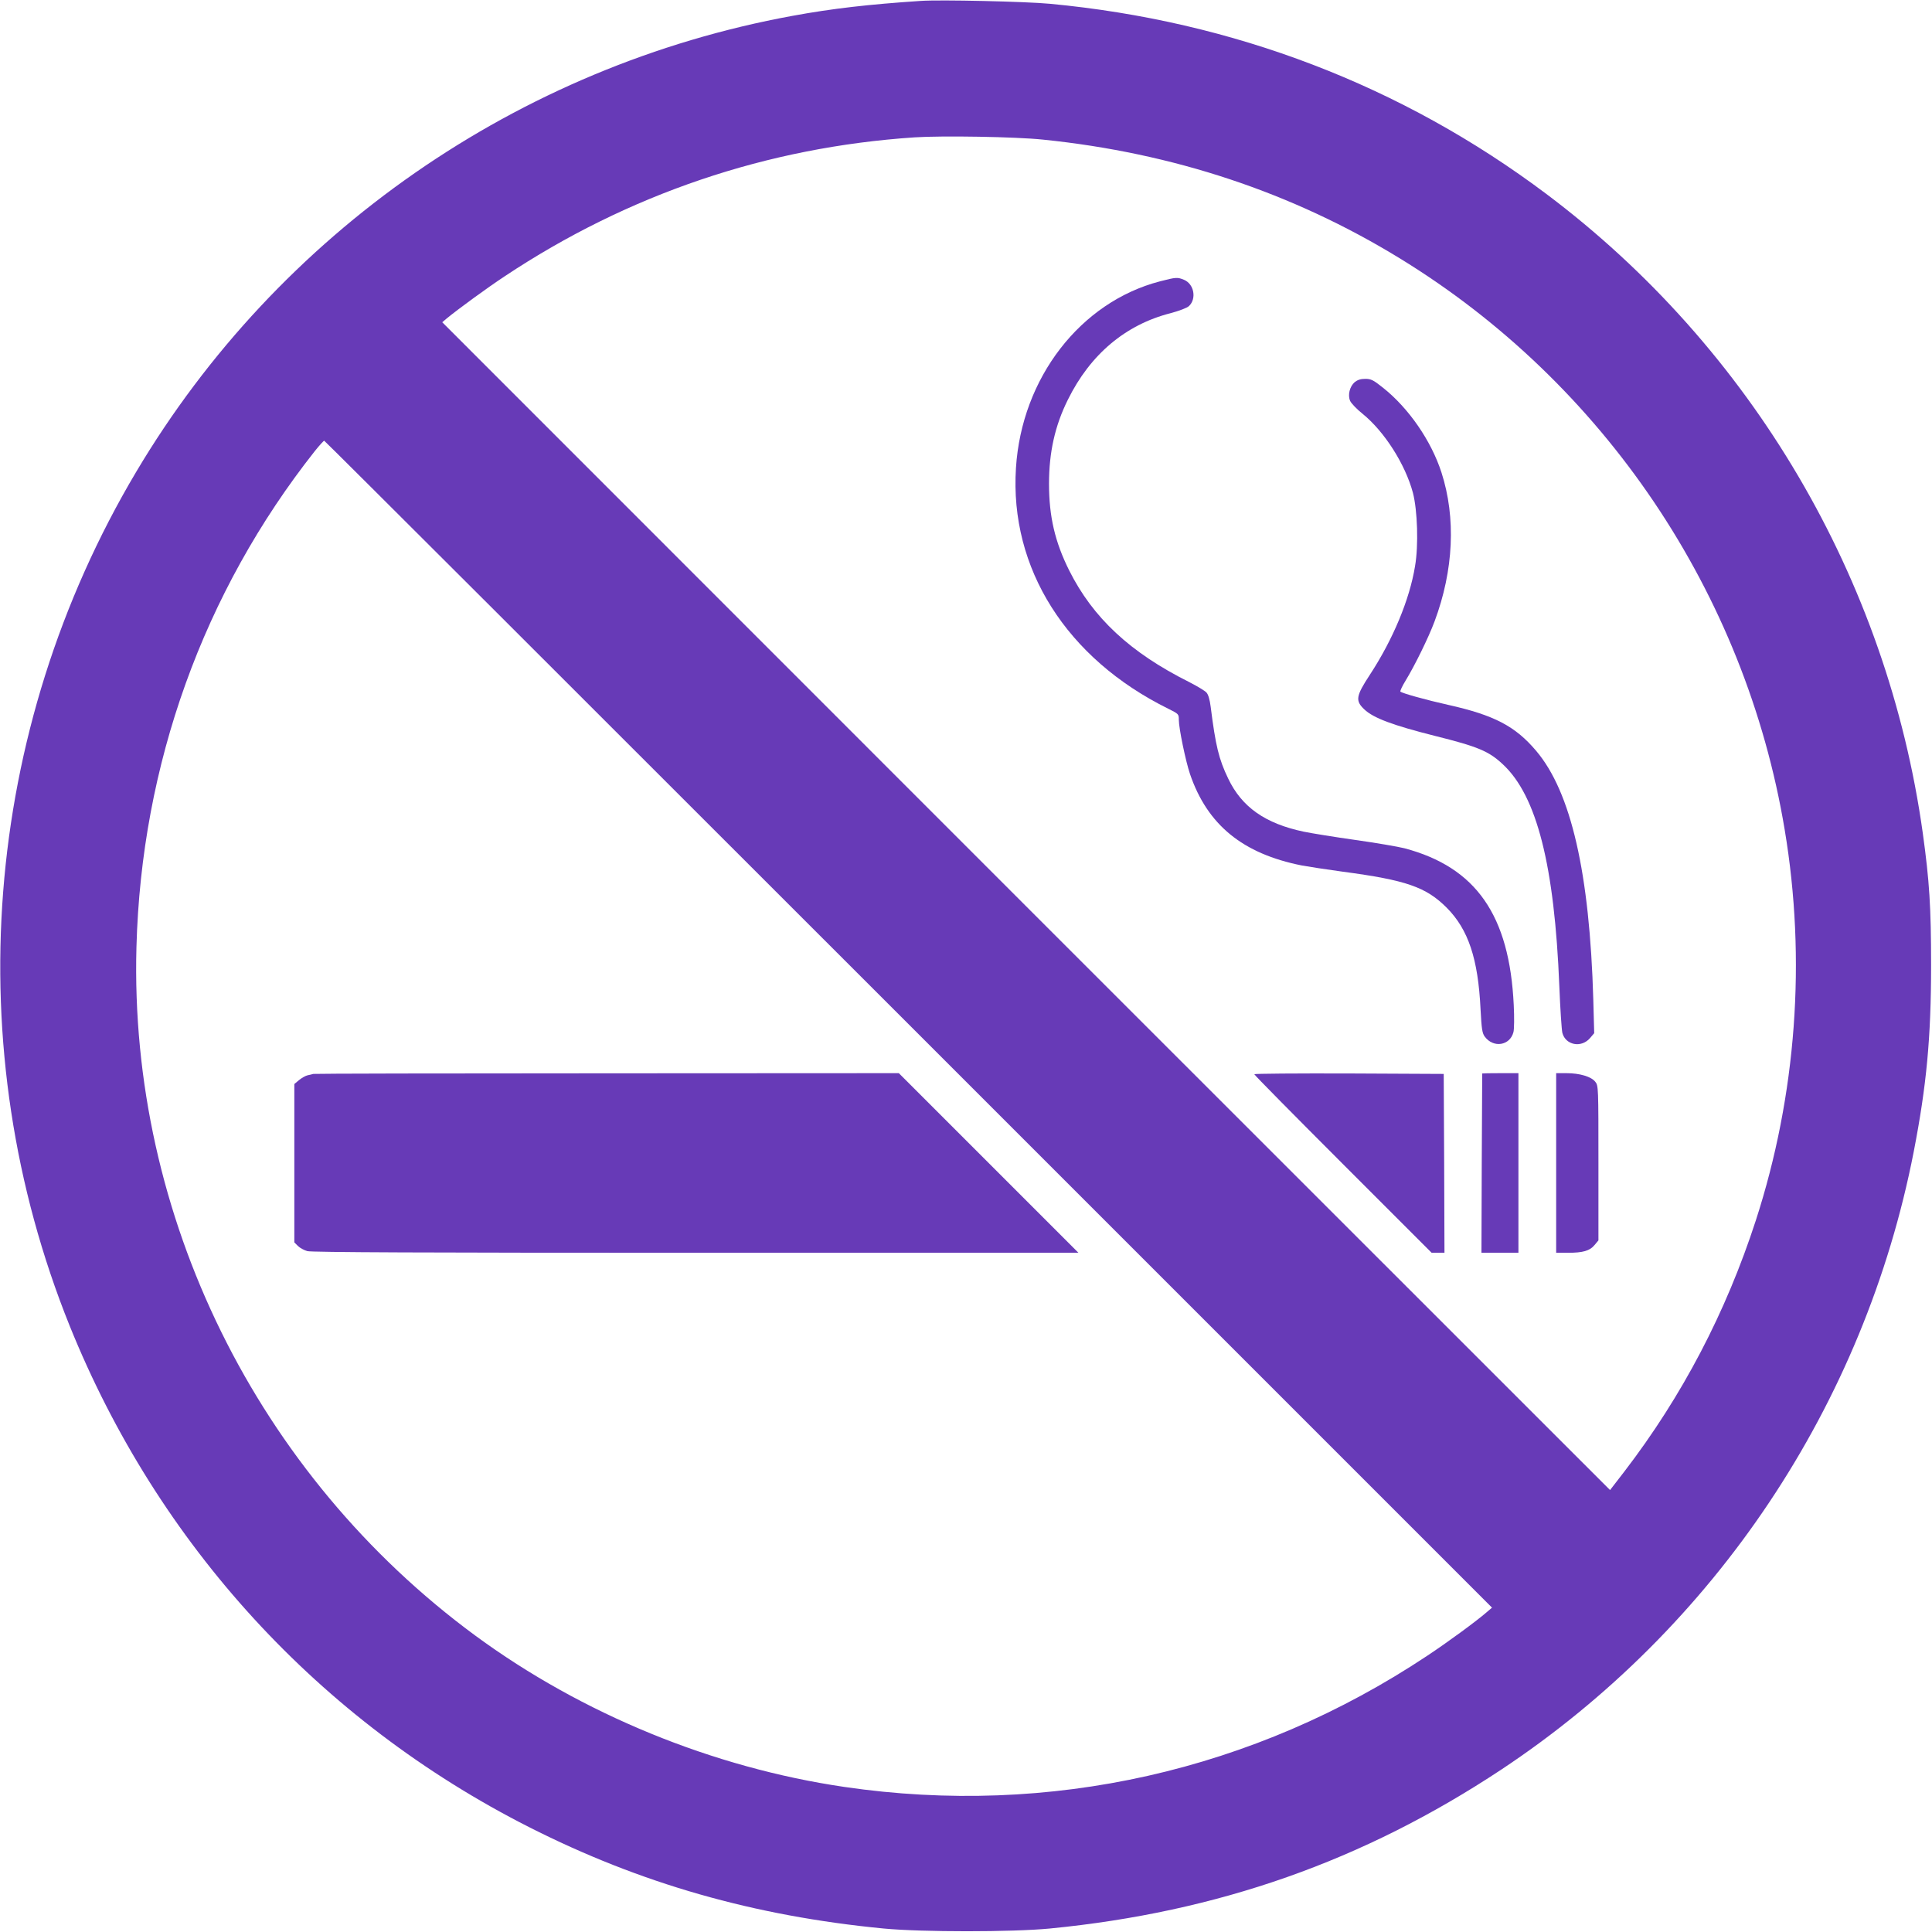
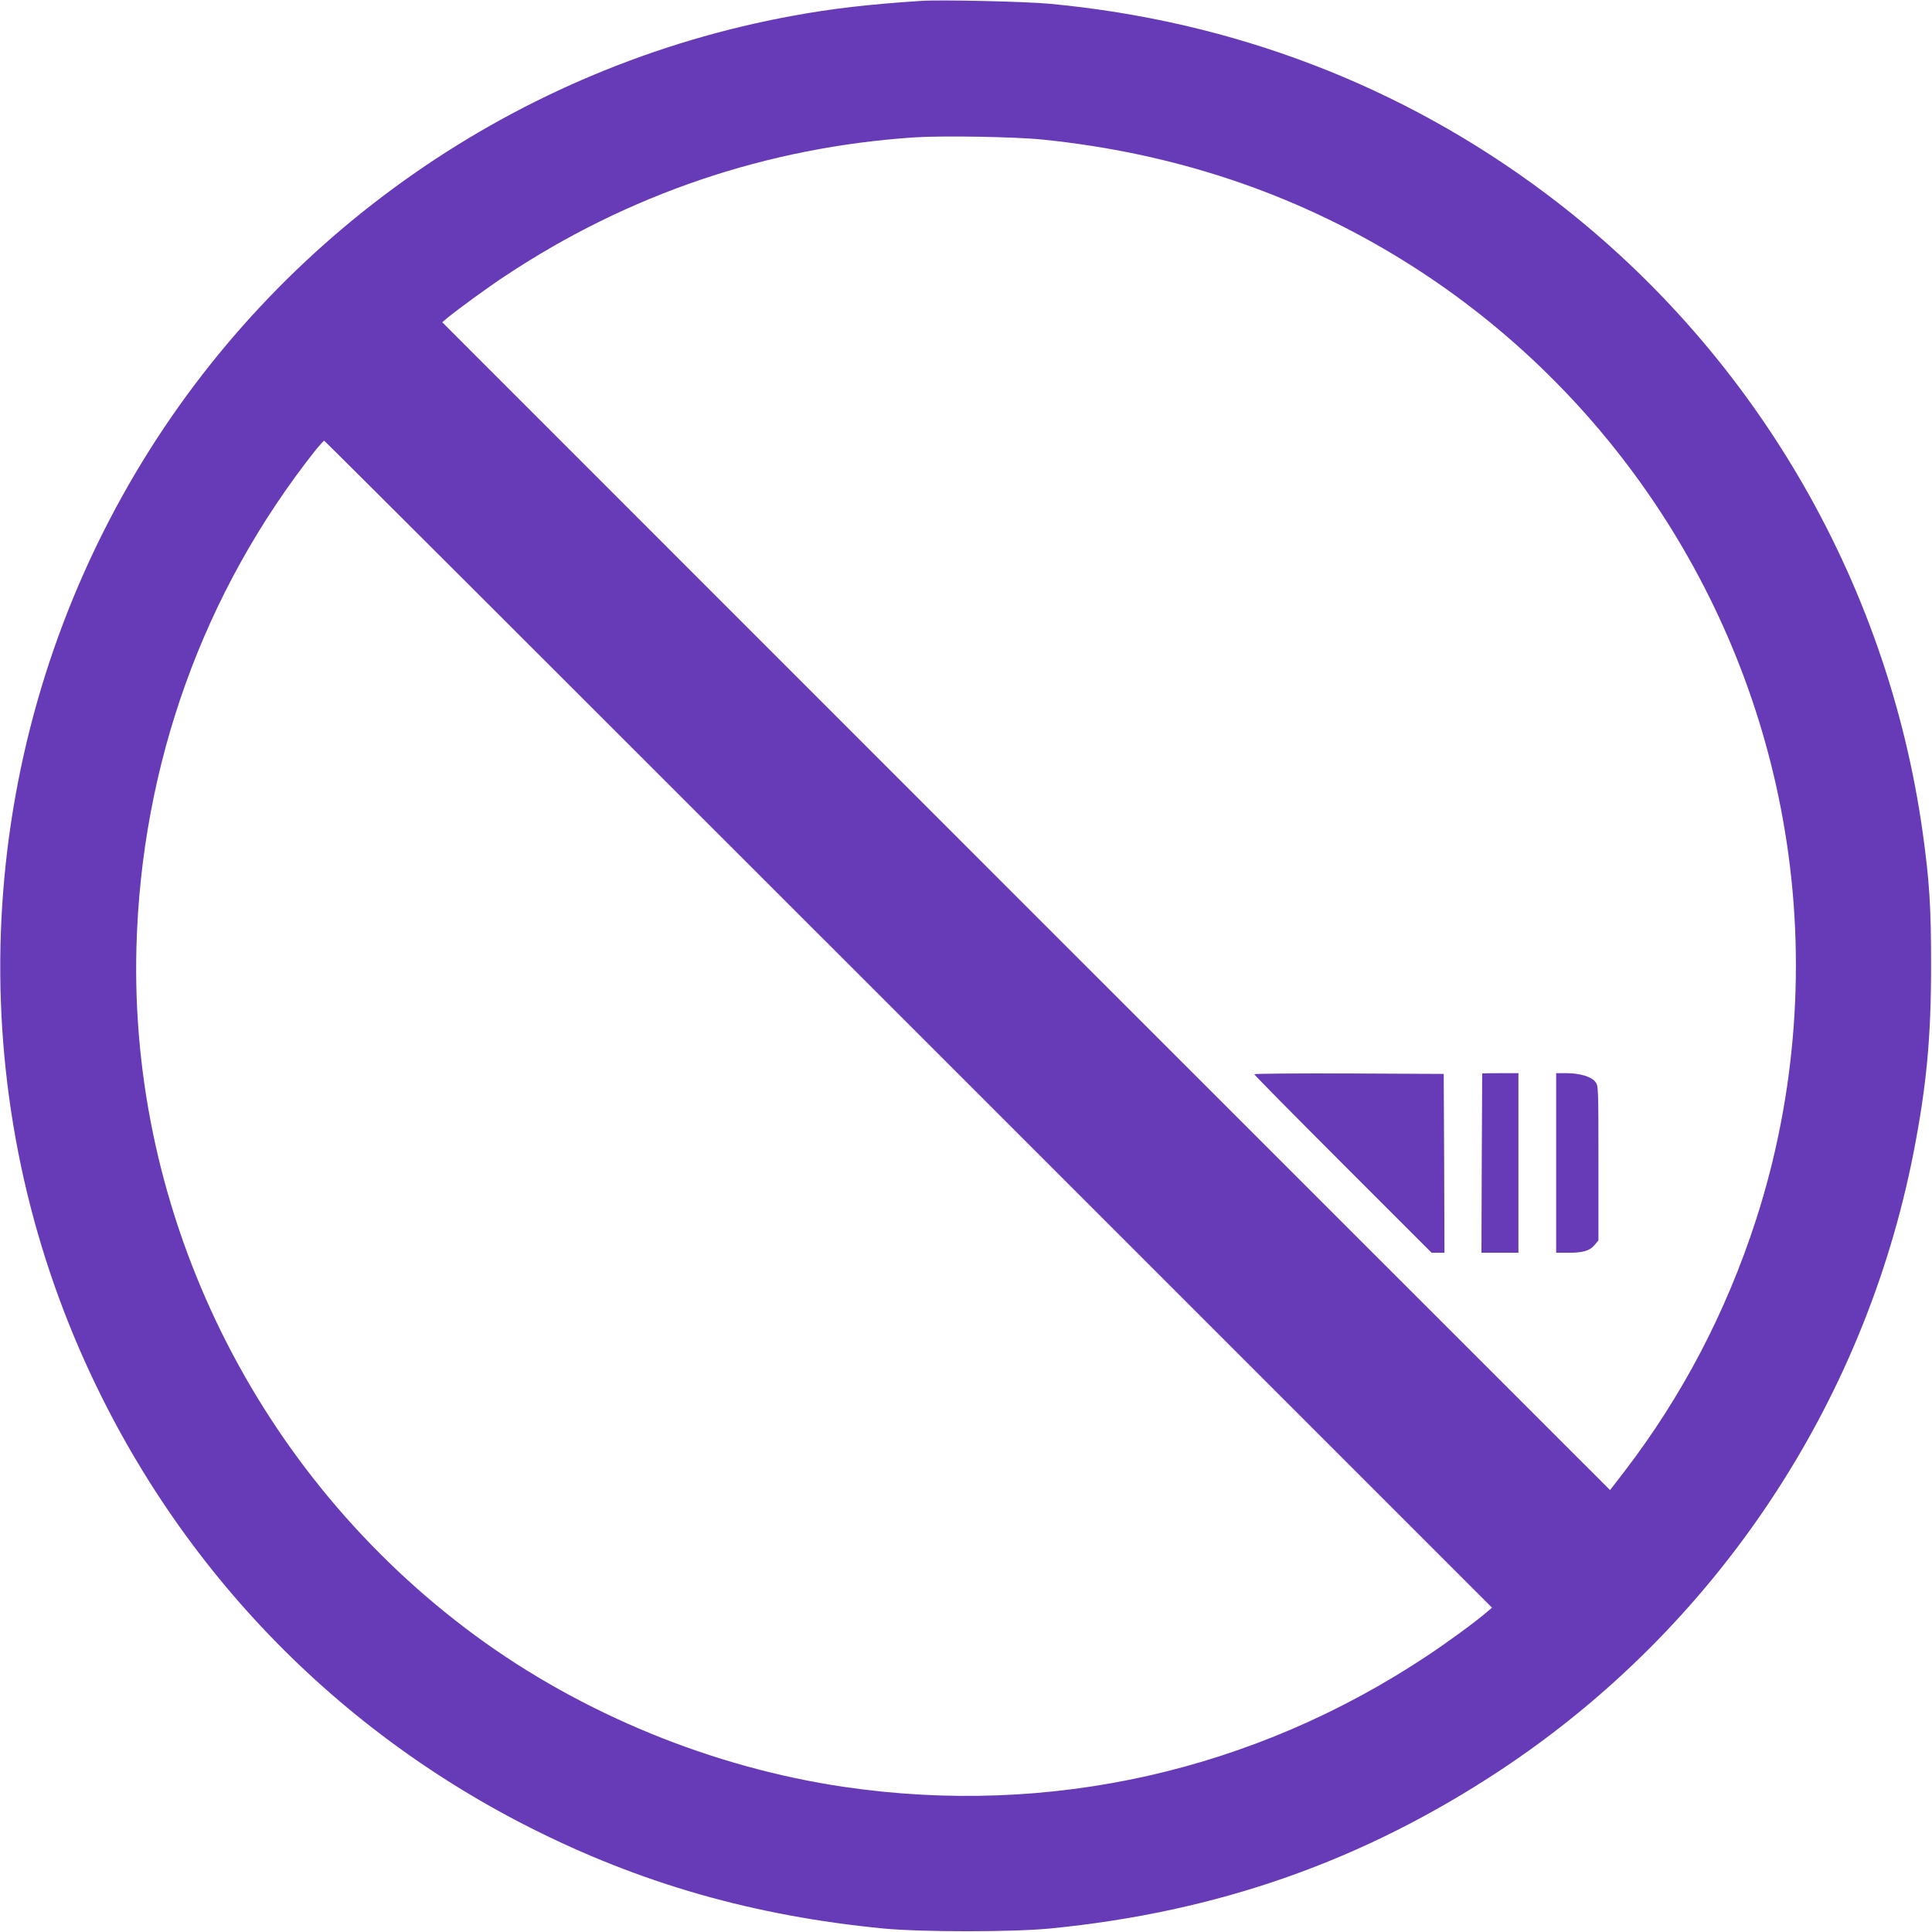
<svg xmlns="http://www.w3.org/2000/svg" version="1.0" width="1280pt" height="1280pt" viewBox="0 0 1280 1280" preserveAspectRatio="xMidYMid meet">
  <g transform="translate(0,1280) scale(0.1,-0.1)" fill="#673ab7" stroke="none">
    <path d="M6100 12794 c-345 -23 -583 -50 -850 -99 -1815 -332 -3406 -1437 -4347 -3020 -1021 -1717 -1184 -3817 -441 -5660 585 -1449 1656 -2617 3043 -3320 738 -374 1491 -589 2350 -672 254 -24 849 -24 1100 0 1115 109 2077 448 2990 1052 1420 941 2407 2419 2734 4095 85 438 115 756 115 1235 0 386 -11 557 -55 875 -235 1685 -1136 3215 -2494 4235 -956 718 -2074 1146 -3290 1260 -159 15 -726 28 -855 19z m810 -919 c862 -88 1651 -350 2363 -786 1354 -829 2290 -2217 2551 -3786 144 -860 78 -1757 -191 -2588 -198 -610 -487 -1163 -871 -1664 l-95 -123 -3869 3868 -3868 3869 27 23 c79 65 268 203 386 281 818 544 1739 856 2717 921 181 12 669 4 850 -15z m-890 -5861 l3865 -3865 -35 -30 c-70 -61 -263 -202 -393 -288 -1150 -765 -2503 -1069 -3862 -870 -873 128 -1740 484 -2445 1002 -1449 1066 -2294 2782 -2246 4562 32 1208 443 2352 1183 3288 30 37 57 67 61 67 4 0 1746 -1740 3872 -3866z" />
-     <path d="M7685 10936 c-527 -137 -916 -640 -954 -1236 -43 -666 335 -1263 1010 -1596 68 -34 69 -35 69 -73 0 -56 45 -273 74 -359 115 -337 349 -528 741 -606 44 -8 166 -27 270 -41 422 -56 553 -102 690 -239 143 -144 208 -338 224 -673 7 -131 11 -158 28 -181 57 -77 167 -60 190 30 5 18 6 98 2 178 -28 597 -250 914 -724 1040 -44 11 -190 36 -325 55 -135 19 -289 44 -343 55 -255 54 -410 163 -500 352 -62 129 -83 215 -116 476 -6 47 -16 81 -28 94 -10 11 -61 42 -114 69 -392 196 -638 426 -795 739 -95 190 -134 359 -134 575 0 208 39 384 125 557 148 300 382 497 680 573 59 16 109 35 122 47 52 49 34 146 -32 174 -44 18 -52 18 -160 -10z" />
-     <path d="M8975 10268 c-33 -29 -47 -85 -30 -124 7 -16 44 -55 83 -86 144 -117 282 -333 333 -523 30 -116 38 -347 14 -486 -36 -222 -147 -487 -299 -719 -93 -142 -98 -172 -37 -230 60 -57 188 -105 466 -175 289 -72 359 -102 452 -189 225 -209 342 -670 374 -1471 6 -148 15 -287 20 -308 21 -81 125 -102 183 -35 l28 33 -6 222 c-24 838 -147 1376 -379 1649 -138 163 -278 236 -582 304 -144 32 -306 77 -317 88 -3 4 12 36 34 72 61 100 152 285 192 392 127 340 143 687 46 988 -68 210 -217 426 -387 561 -65 52 -80 59 -118 59 -31 0 -51 -7 -70 -22z" />
    <path d="M8310 5683 c0 -5 264 -272 588 -596 l587 -587 43 0 42 0 -2 593 -3 592 -627 3 c-346 1 -628 -1 -628 -5z" />
    <path d="M9820 5688 c0 -2 -1 -270 -3 -596 l-2 -592 123 0 122 0 0 595 0 595 -120 0 c-66 0 -120 -1 -120 -2z" />
    <path d="M10310 5095 l0 -595 78 0 c99 0 145 13 176 51 l26 31 0 512 c0 503 0 514 -21 539 -26 34 -103 57 -191 57 l-68 0 0 -595z" />
-     <path d="M2075 5685 c-5 -2 -22 -6 -37 -9 -14 -3 -40 -18 -57 -32 l-31 -26 0 -524 0 -525 24 -24 c13 -13 41 -28 62 -34 27 -8 794 -11 2574 -11 l2535 0 -595 595 -595 595 -1935 -1 c-1064 0 -1939 -2 -1945 -4z" />
  </g>
</svg>